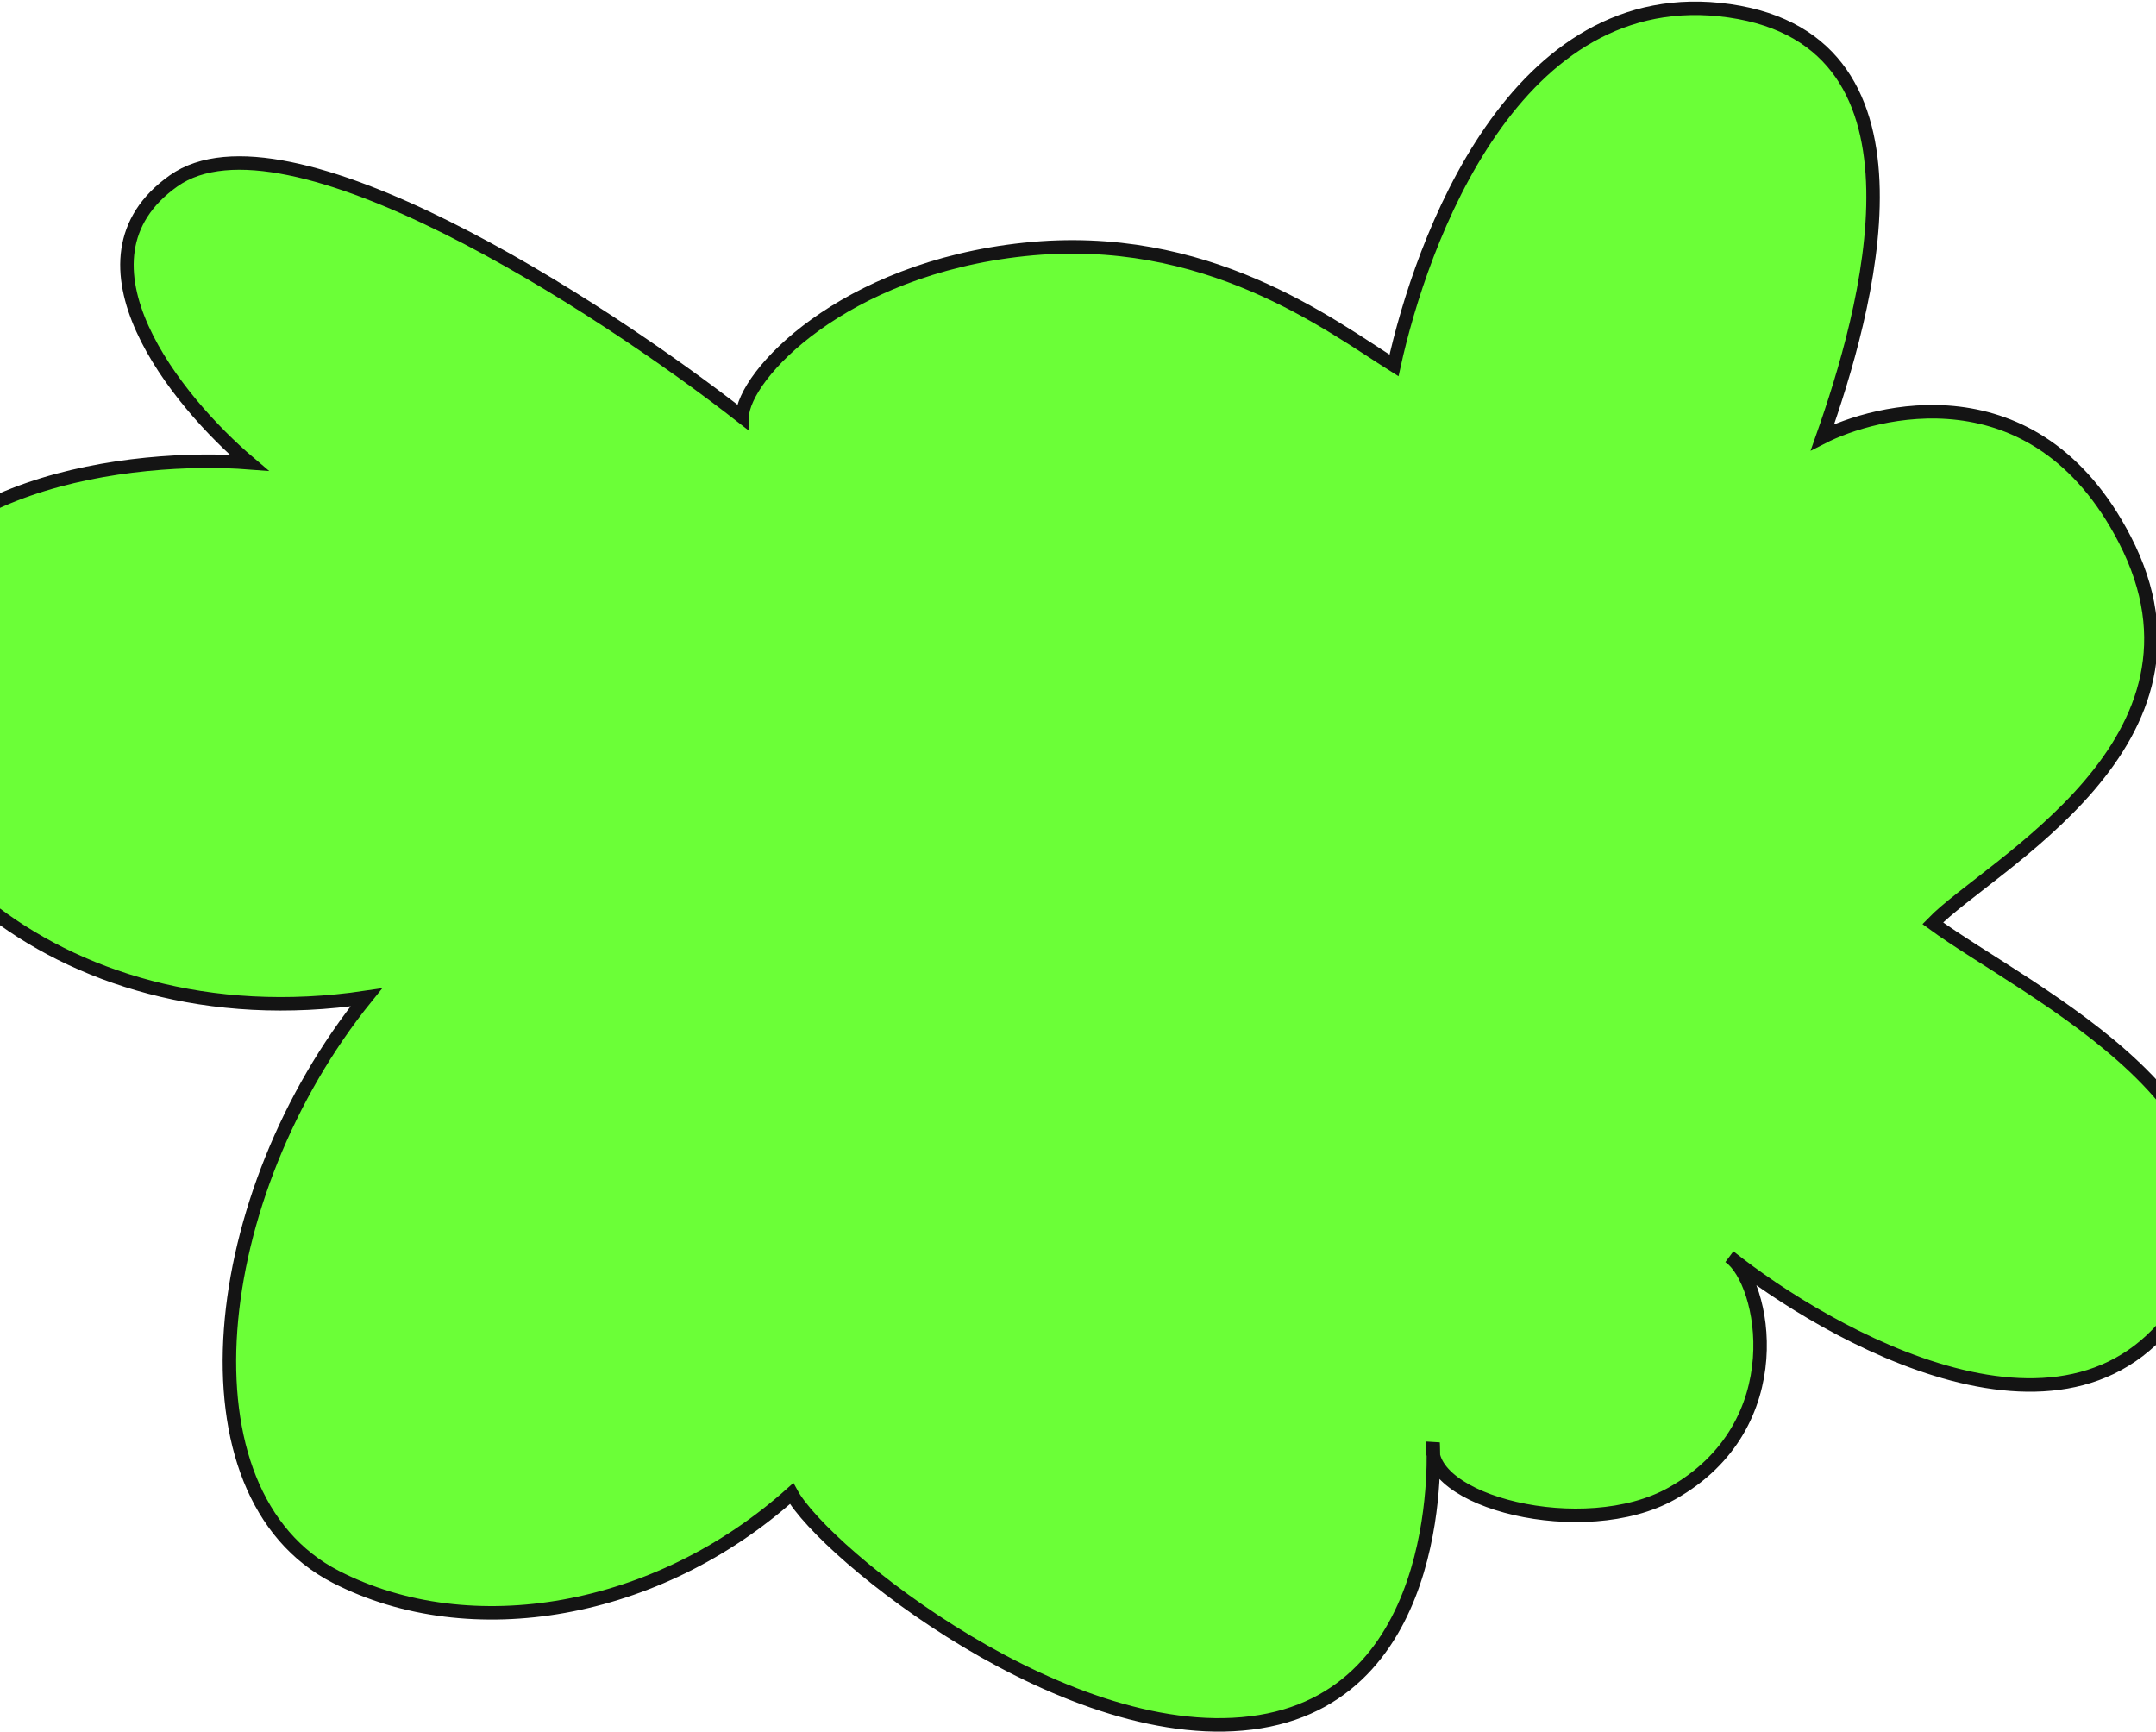
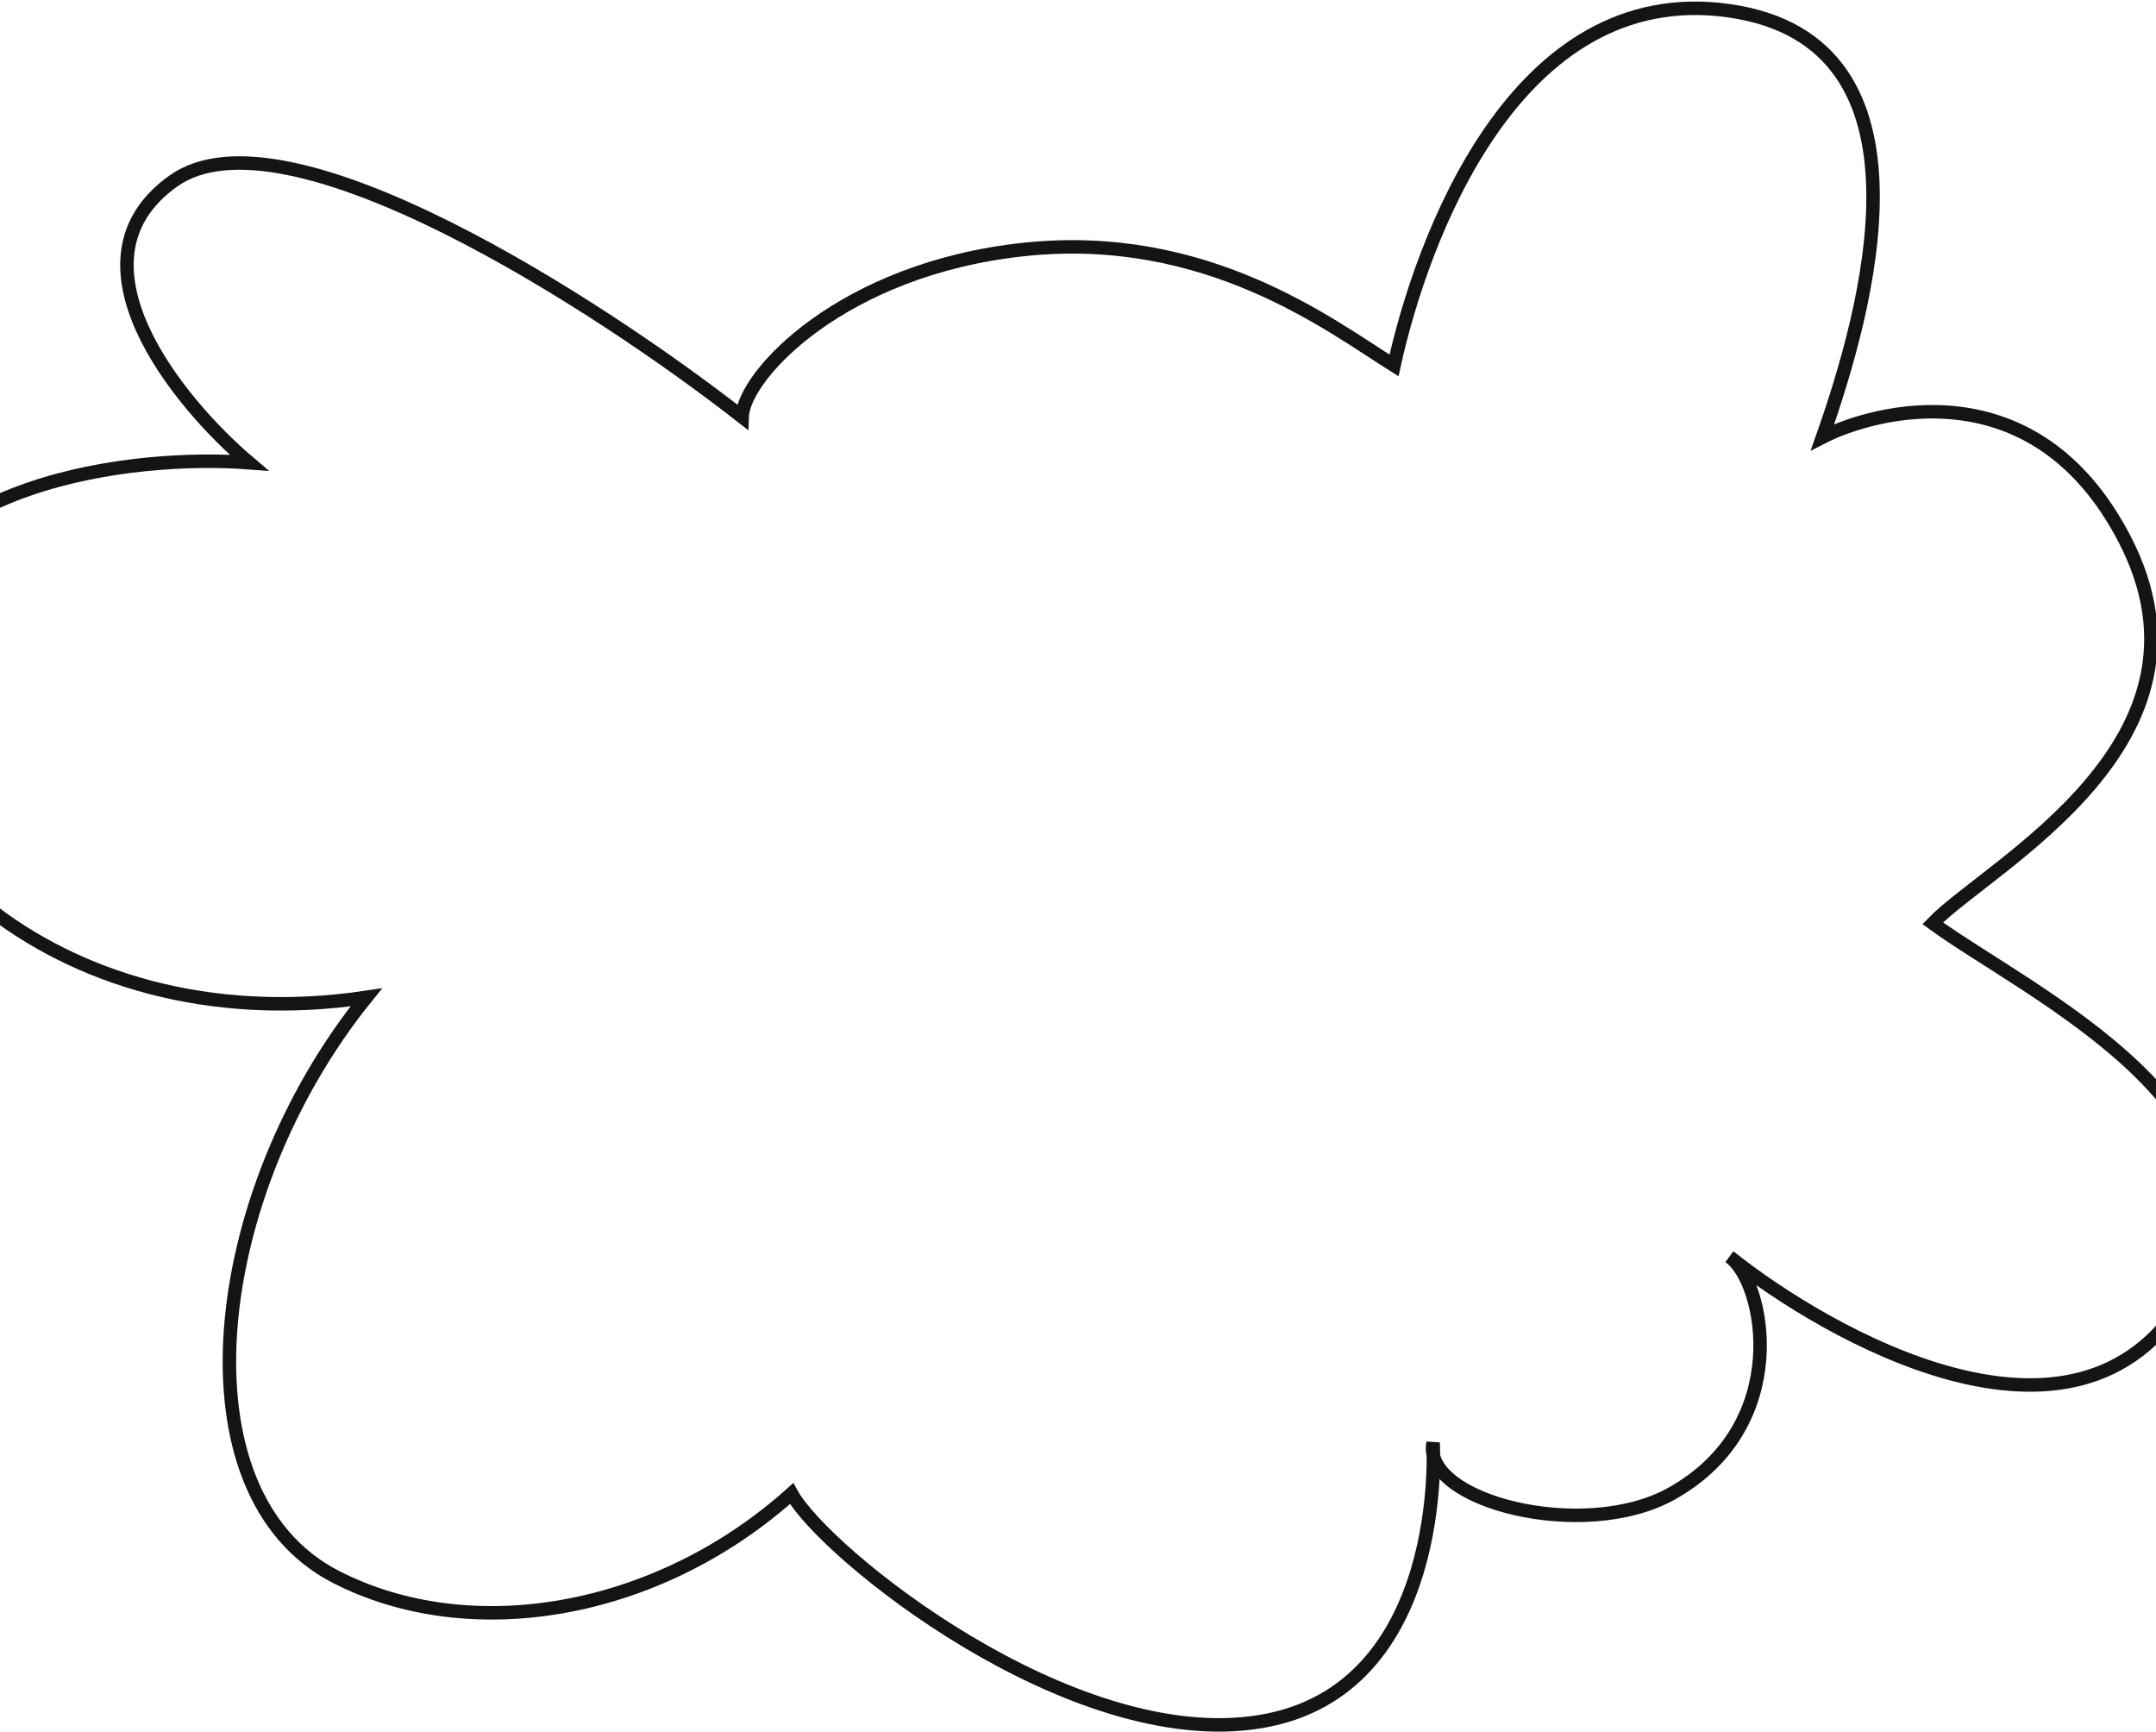
<svg xmlns="http://www.w3.org/2000/svg" width="320" height="257" viewBox="0 0 320 257" fill="none">
-   <path d="M54.359 148.009C7.359 155.009 -24.466 122.082 -19.579 96.623C-14.692 71.163 20.152 67.376 36.964 68.665C26.309 59.628 9.152 38.611 25.758 26.844C42.364 15.076 88.94 45.285 110.152 61.861C110.334 55.714 124.997 39.868 152.041 37.013C179.085 34.157 197.372 48.248 206.903 54.232C210.885 36.09 224.733 -3.002 256.704 1.604C288.675 6.211 276.913 46.687 270.503 64.871C278.011 61.029 302.012 54.232 315.363 80.057C330.933 110.173 295.216 128.366 286.859 137.009C300.893 147.275 340.537 165.487 324.359 192.509C308.332 219.279 271.73 198.31 257.11 186.829C262.123 191.253 265.789 211.746 248.112 221.645C236.07 228.389 214.601 223.625 212.752 216.008C212.776 223.602 211.202 251.534 187.008 255.491C158.964 260.078 122.285 230.424 117.493 221.645C97.574 239.484 69.859 244.267 49.86 234.009C25.758 221.645 30.773 177.198 54.359 148.009Z" fill="#6BFF37" />
  <path d="M54.359 148.009C7.359 155.009 -24.466 122.082 -19.579 96.623C-14.692 71.163 20.152 67.376 36.964 68.665C26.309 59.628 9.152 38.611 25.758 26.844C42.364 15.076 88.94 45.285 110.152 61.861C110.334 55.714 124.997 39.868 152.041 37.013C179.085 34.157 197.372 48.248 206.903 54.232C210.885 36.09 224.733 -3.002 256.704 1.604C288.675 6.211 276.913 46.687 270.503 64.871C278.011 61.029 302.011 54.232 315.363 80.057C330.933 110.173 295.216 128.366 286.859 137.009C300.893 147.275 340.537 165.487 324.359 192.509C308.182 219.53 271.042 197.913 256.704 186.509C261.911 190.147 266.262 211.481 248.112 221.645C235.095 228.935 211.064 222.779 212.704 214.106C212.704 214.106 215.052 250.904 187.008 255.491C158.964 260.078 122.285 230.424 117.493 221.645C97.574 239.484 69.859 244.267 49.86 234.009C25.758 221.645 30.773 177.198 54.359 148.009Z" stroke="#141414" stroke-width="2" />
</svg>